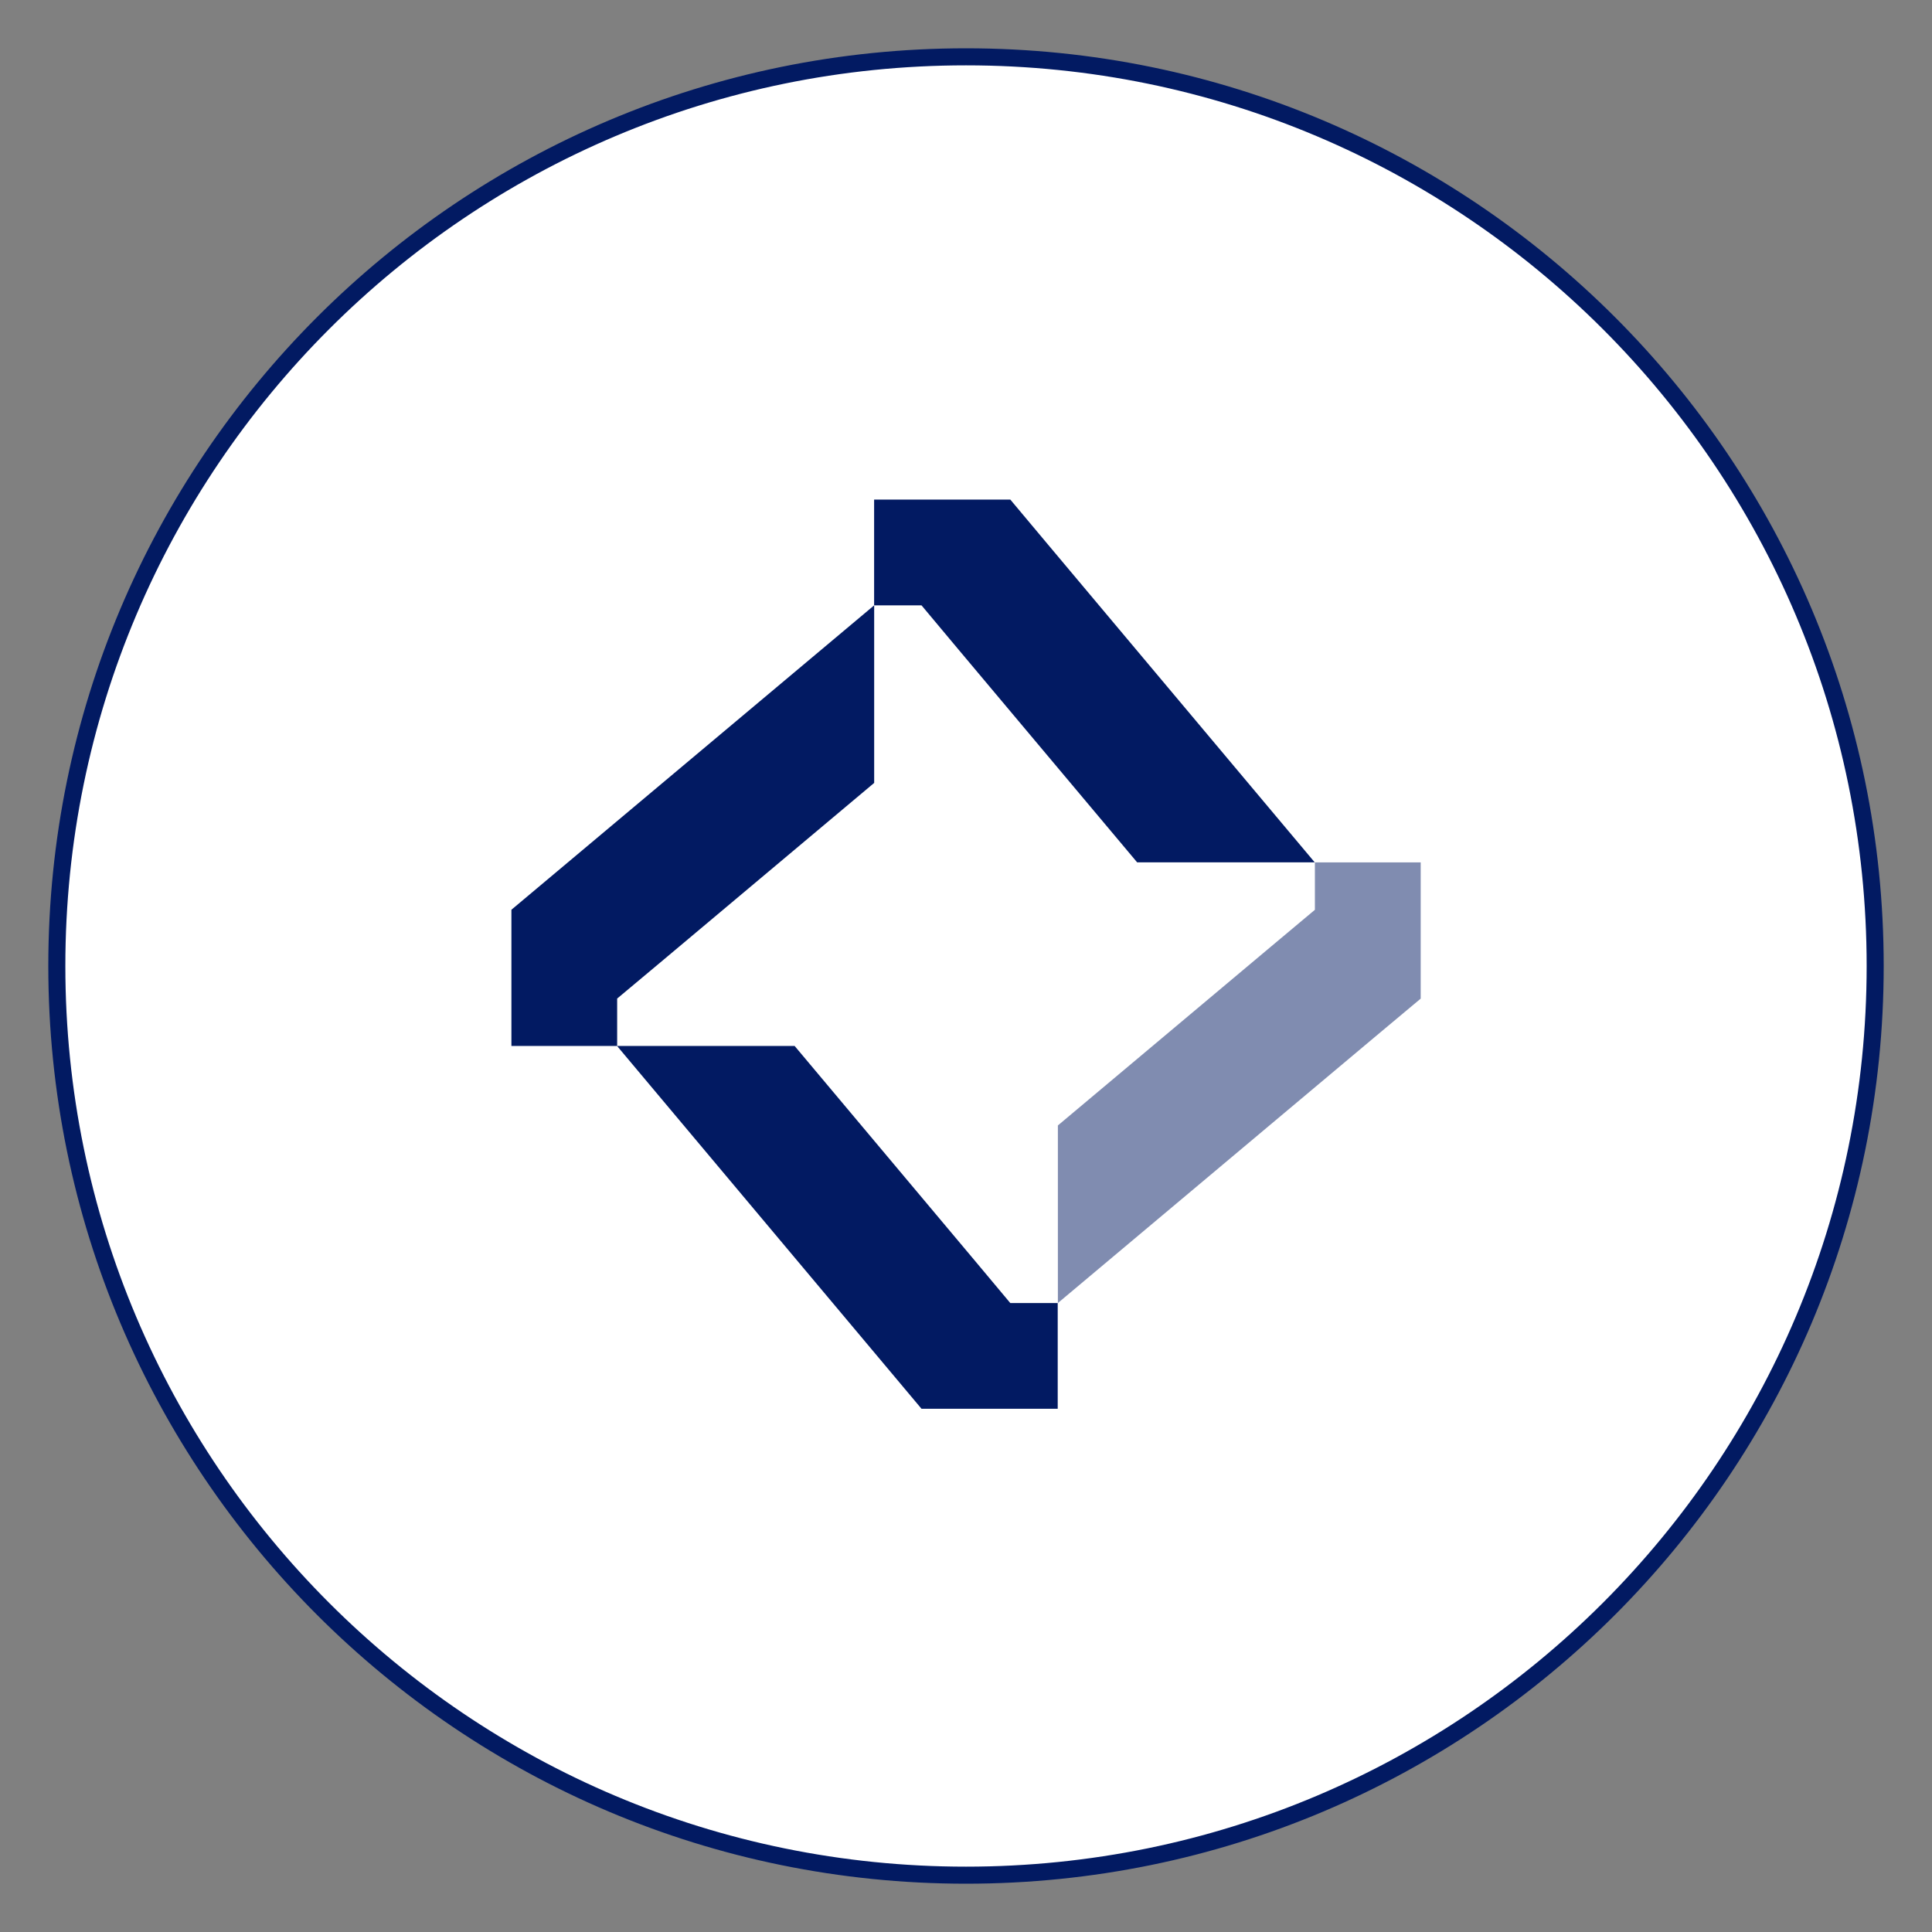
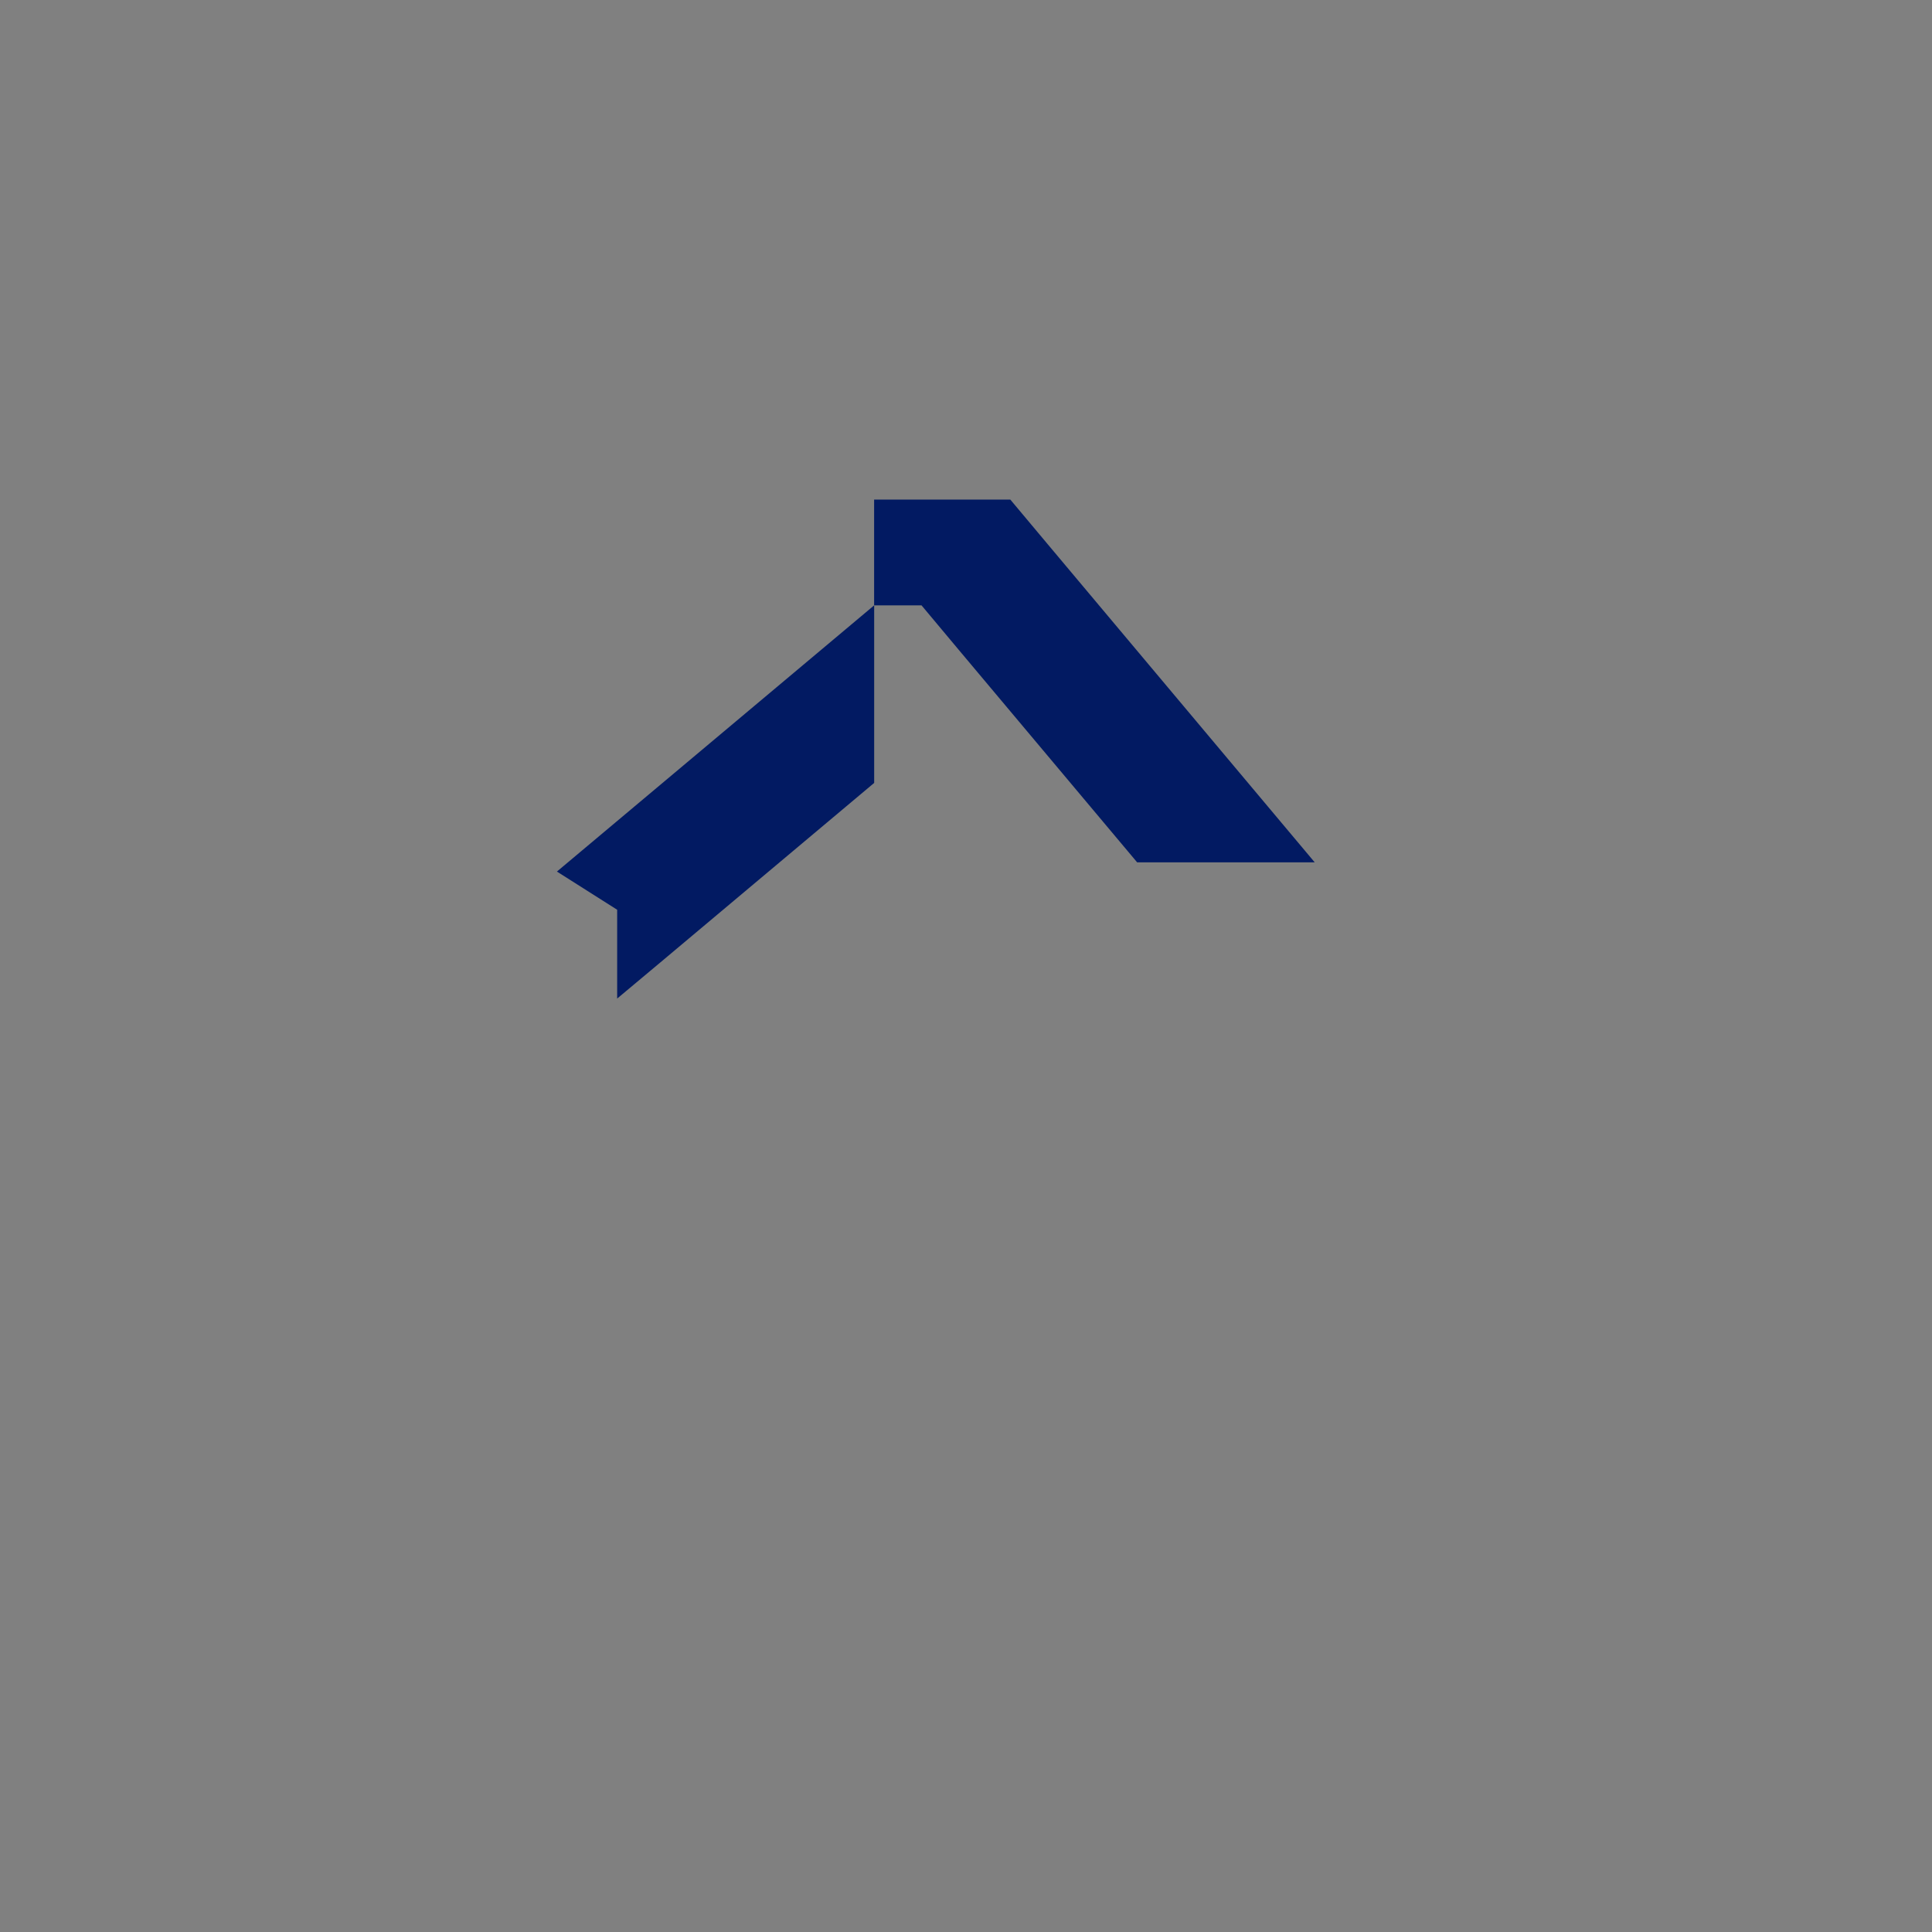
<svg xmlns="http://www.w3.org/2000/svg" width="34" height="34" viewBox="0 0 34 34" fill="none">
  <rect x="0" y="0" width="34" height="34" fill="#808080" stroke="none" />
-   <path d="M1 17C1 25.837 8.163 33 17 33C25.837 33 33 25.837 33 17C33 8.163 25.837 1 17 1C8.163 1 1 8.163 1 17Z" fill="white" stroke="#021A62" stroke-width="0.3" stroke-miterlimit="10" />
  <path d="M23.137 15.176H20.012L16.857 11.418L16.217 10.653H15.383V8.792H17.78L18.451 9.593L23.137 15.176Z" fill="#021A62" />
-   <path opacity="0.5" d="M18.617 22.931V19.806L22.376 16.651L23.14 16.011V15.177H25.002V17.574L24.2 18.245L18.617 22.931Z" fill="#021A62" />
-   <path d="M10.859 18.407H13.984L17.139 22.166L17.779 22.931H18.614V24.792H16.217L15.545 23.991L10.859 18.407Z" fill="#021A62" />
-   <path d="M15.384 10.653V13.778L11.626 16.933L10.861 17.573V18.407H9V16.01L9.801 15.338L15.384 10.653Z" fill="#021A62" />
+   <path d="M15.384 10.653V13.778L11.626 16.933L10.861 17.573V18.407V16.01L9.801 15.338L15.384 10.653Z" fill="#021A62" />
</svg>